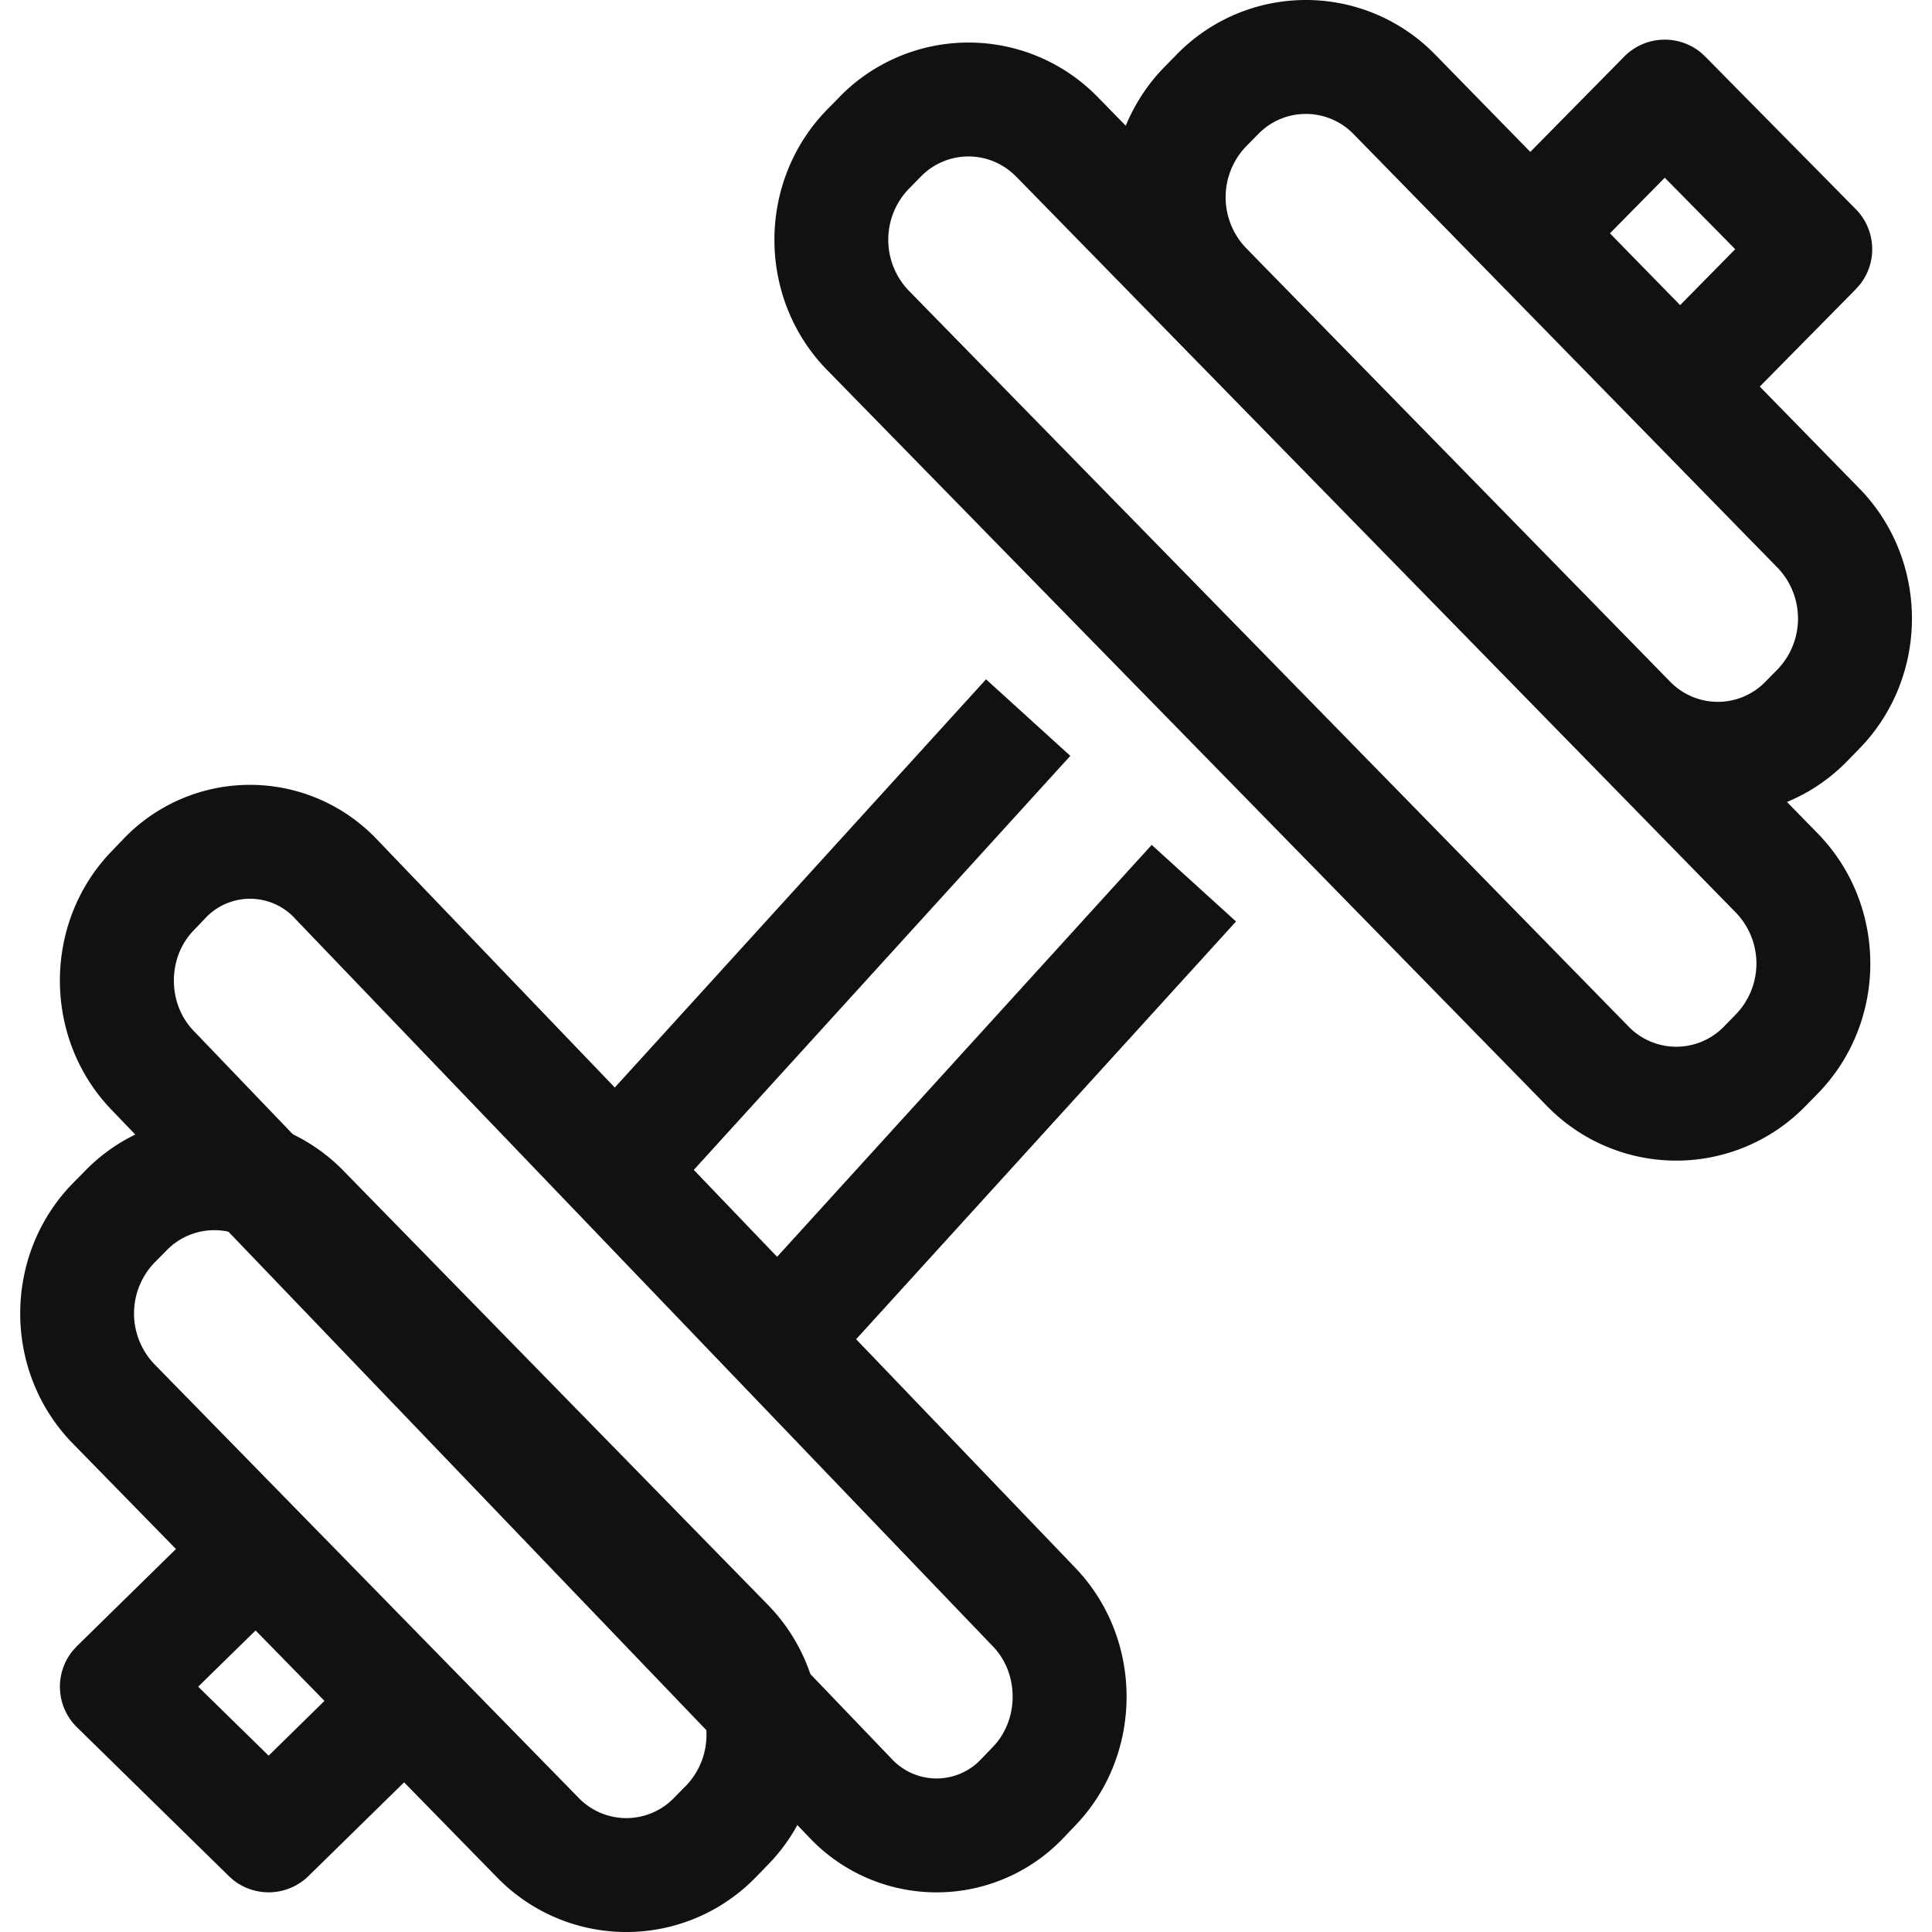
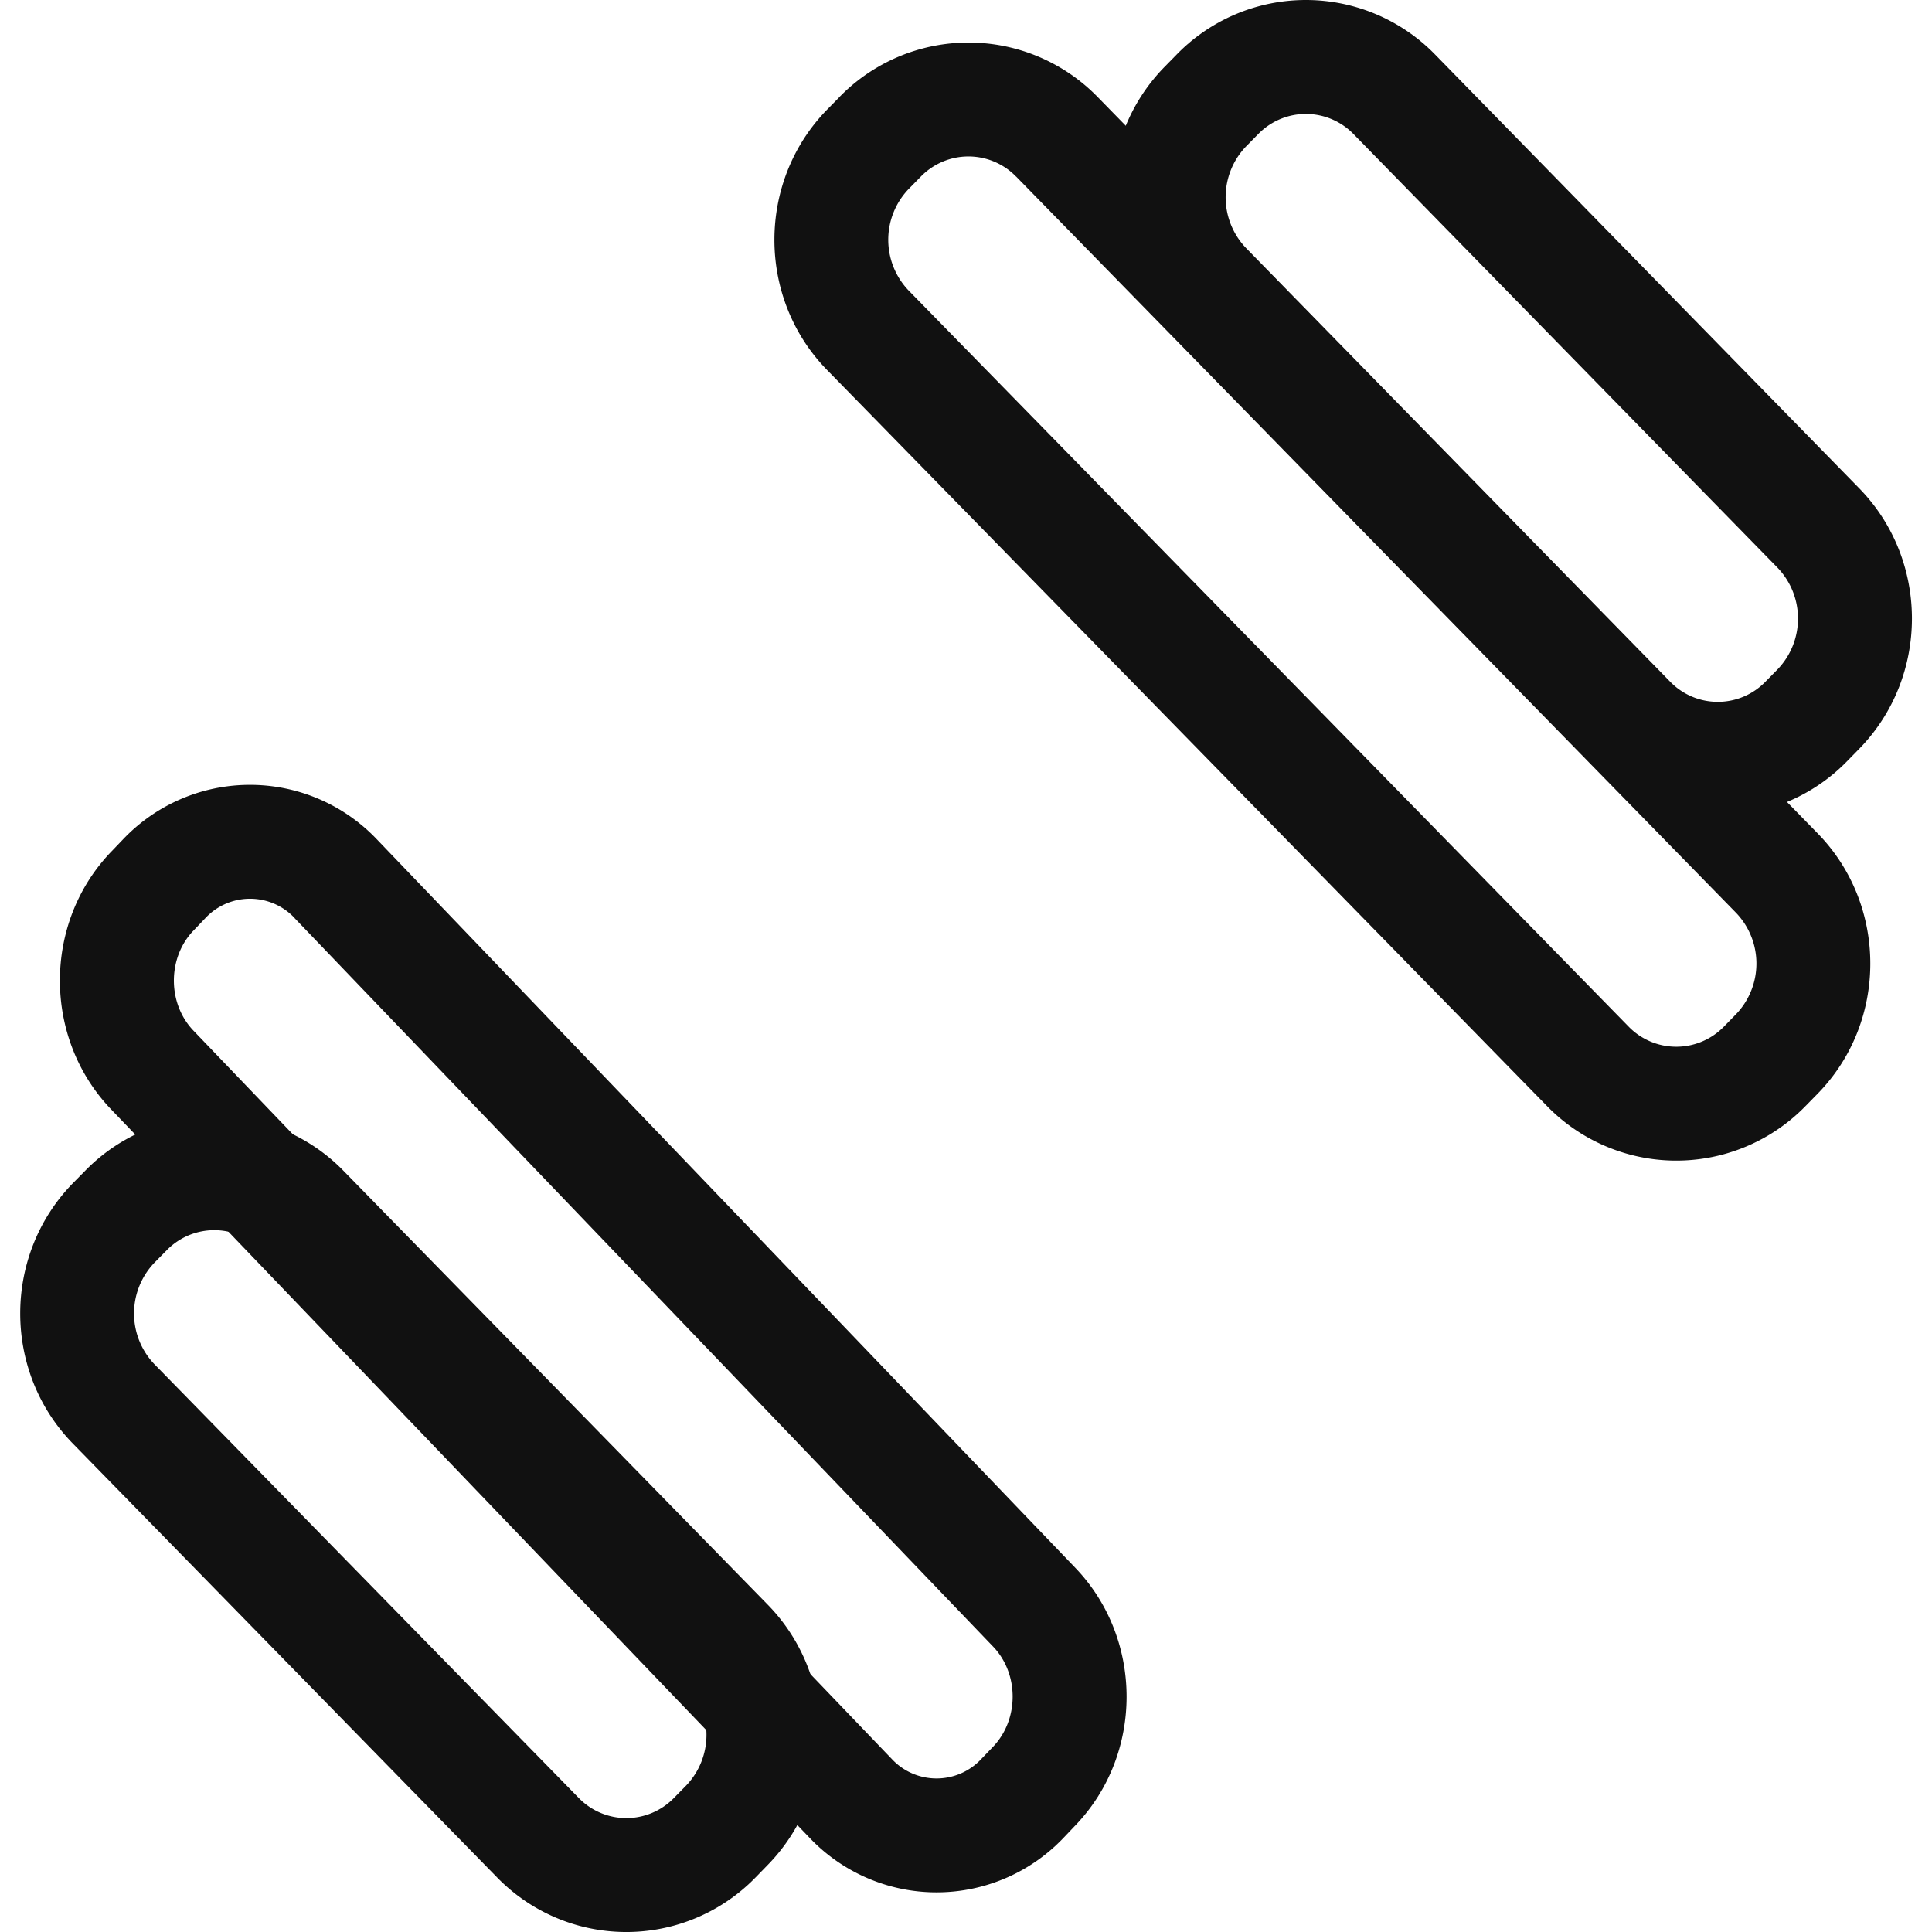
<svg xmlns="http://www.w3.org/2000/svg" t="1681379992742" class="icon" viewBox="0 0 1024 1024" version="1.1" p-id="1612" width="200" height="200">
-   <path d="M860.834 30.026a30.208 30.208 0 0 1 40.576-2.24l2.432 2.24 79.786 80.853c10.688 10.88 11.627 27.989 2.155 39.936l-2.176 2.475-71.679 72.682-43.008-42.346 50.773-51.541-37.333-37.888-52.415 53.162-43.008-42.346 73.898-74.986z m-338.215 330.023l44.672 40.576L347.772 642.009l-44.672-40.576 219.518-241.384zM117.097 797.656l42.282 43.093-54.335 53.226 37.333 36.565 52.117-51.114 42.282 43.093-73.258 71.807a30.208 30.208 0 0 1-39.829 2.176l-2.432-2.176-80.426-78.783a30.165 30.165 0 0 1-2.283-40.618l2.261-2.475 76.287-74.815v0.021z m493.328-349.842l44.693 40.597-219.518 241.384-44.693-40.597 219.518-241.384z" fill="#111111" p-id="1613" />
  <path d="M45.162 620.505l-6.528 6.613c-37.226 38.122-37.226 99.946 0 138.025l224.894 229.992a95.572 95.572 0 0 0 136.895 0l6.485-6.656c37.226-38.08 37.226-99.924 0-137.983L182.014 620.505a95.572 95.572 0 0 0-136.852 0z m93.674 42.154l224.894 230.035c14.293 15.019 14.293 38.613 0 53.631l-6.507 6.613a35.157 35.157 0 0 1-50.495 0L81.77 722.99a38.89 38.89 0 0 1 0-53.653l6.528-6.613a35.2 35.2 0 0 1 50.517-0.043h0.021z m306.066-611.194l-6.528 6.635c-37.205 38.101-37.226 99.924 0 138.004l381.649 390.204a95.615 95.615 0 0 0 136.873 0l6.528-6.656c37.184-38.037 37.184-99.903-0.043-137.961L581.797 51.423a95.572 95.572 0 0 0-136.895 0z m93.716 42.154L920.183 483.846a38.826 38.826 0 0 1 0 53.653l-6.507 6.656a35.221 35.221 0 0 1-50.474-0.043L481.531 153.908a38.89 38.89 0 0 1-0.043-53.61l6.528-6.656a35.2 35.2 0 0 1 50.559-0.021z" fill="#111111" p-id="1614" />
  <path d="M623.695 28.853l-6.549 6.677c-37.205 38.101-37.205 99.903 0 138.004l224.894 229.971a95.615 95.615 0 0 0 136.916 0l6.507-6.656c37.205-38.101 37.205-99.924 0-138.004L760.589 28.853a95.615 95.615 0 0 0-136.895 0z m93.695 42.197l224.872 229.971c14.293 15.04 14.293 38.613 0 53.653l-6.528 6.635a35.2 35.2 0 0 1-50.517 0L660.324 131.358a38.912 38.912 0 0 1 0-53.631l6.528-6.635a35.221 35.221 0 0 1 50.559-0.021V71.05zM65.237 444.849l-6.336 6.613c-36.202 37.696-36.202 98.772 0 136.532l370.236 386.129a92.799 92.799 0 0 0 134.527 0l6.336-6.656c36.16-37.653 36.16-98.751-0.064-136.489L199.721 444.849a92.756 92.756 0 0 0-134.484 0z m90.879 41.749l370.258 386.129c13.803 14.4 13.803 38.613 0 53.055l-6.357 6.613a32.405 32.405 0 0 1-47.274-0.021L102.548 546.266c-13.845-14.4-13.845-38.656-0.021-53.013l6.315-6.613a32.405 32.405 0 0 1 47.36 0l-0.064-0.043z" fill="#111111" p-id="1615" />
</svg>